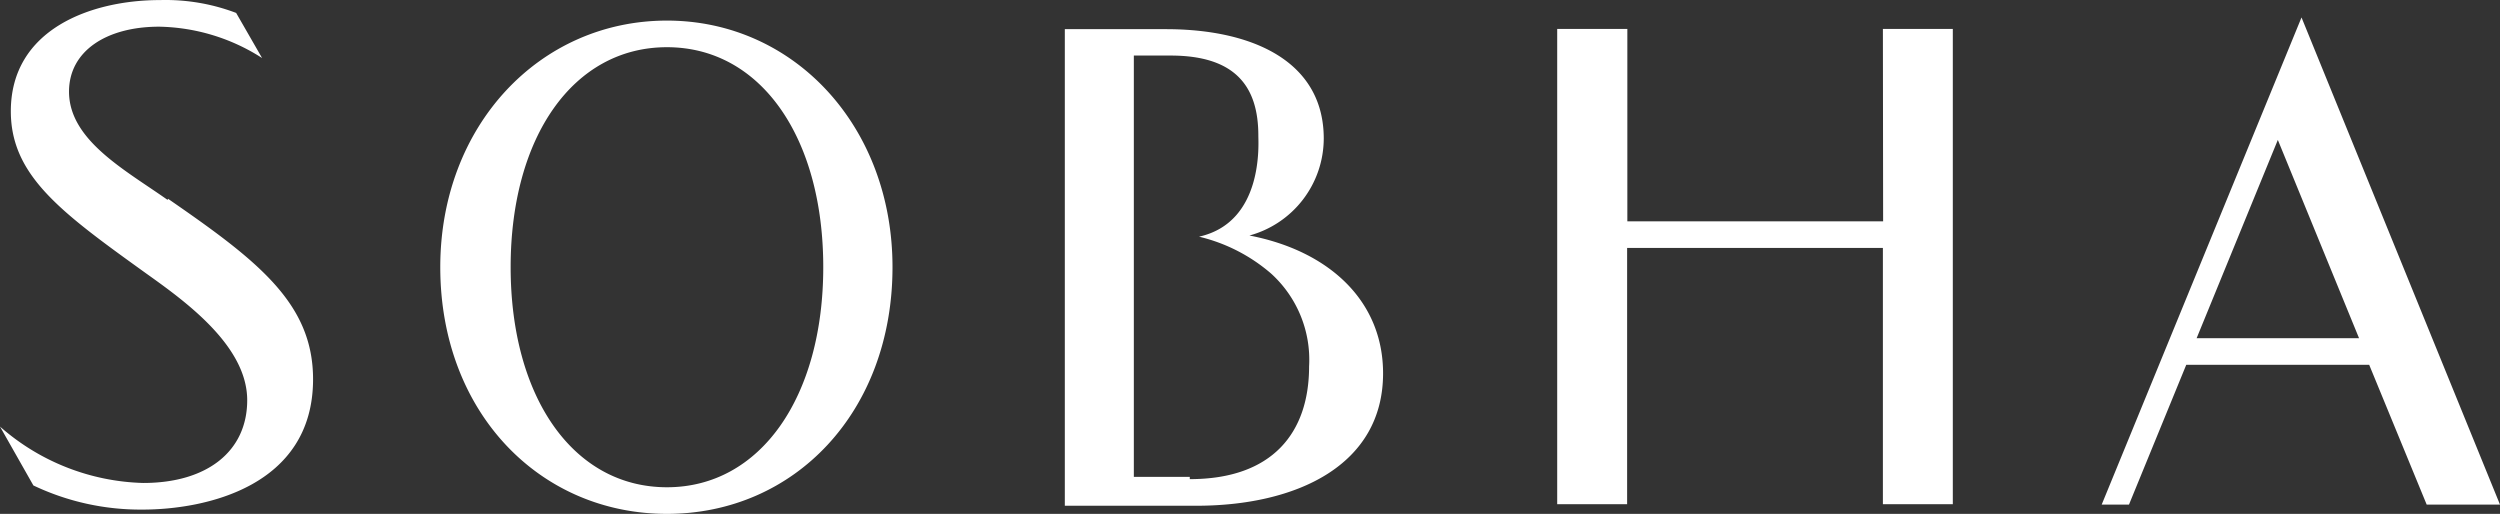
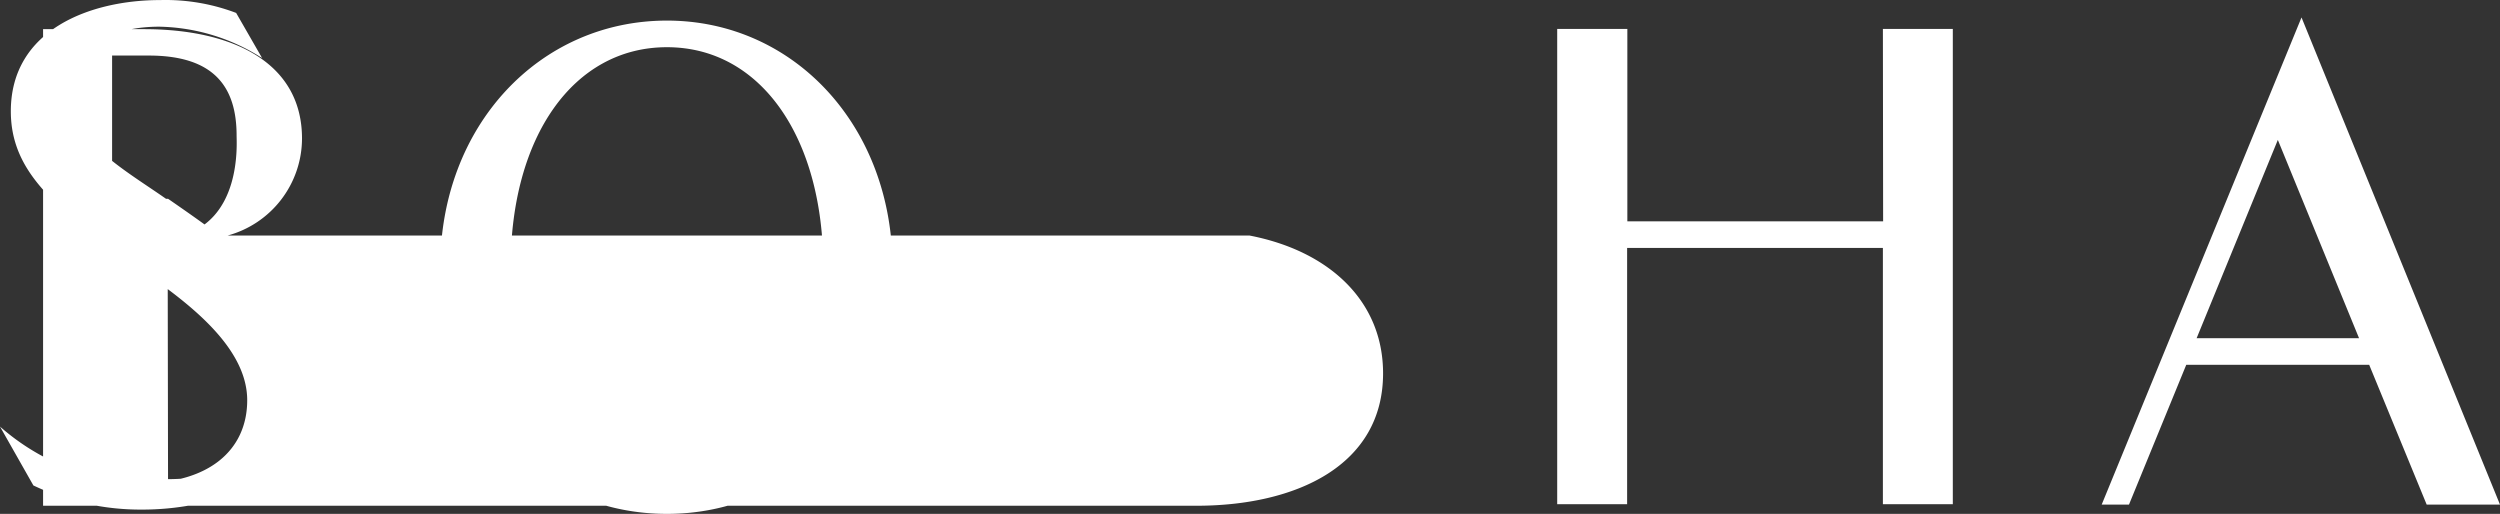
<svg xmlns="http://www.w3.org/2000/svg" width="110.84" height="22.783" viewBox="0 0 110.84 22.783">
  <rect x="0" y="0" width="110.84" height="22.783" fill="#333333" stroke="none" />
  <g id="Sobha_White" data-name="Sobha White" transform="translate(-0.04 0.013)">
    <g id="Layer_1" data-name="Layer 1">
-       <path id="Path_531" data-name="Path 531" d="M415.45,302.35H404.11v-8.53H401v21.07h3.1V303.53h11.34v11.36h3.1V293.82h-3.1Zm13.9,5.18,3.6-8.79,3.6,8.79ZM434,293.31l-8.86,21.6h1.21l2.54-6.2H437l2.55,6.2h3.25Zm-72.47,20.83c-4.16,0-6.93-4-6.93-9.76s2.77-9.75,6.93-9.75,6.93,4,6.93,9.75-2.78,9.76-6.93,9.76m0-20.69c-5.66,0-10.05,4.67-10.05,10.93,0,6.42,4.39,10.94,10.05,10.94s10-4.52,10-10.94c0-6.26-4.38-10.93-10-10.93m-22.14,7.95c-1.85-1.31-4.37-2.64-4.37-4.8,0-1.8,1.66-2.88,4-2.88a8.72,8.72,0,0,1,4.56,1.39l-1.15-2a8.82,8.82,0,0,0-3.37-.57c-3.06,0-6.62,1.29-6.62,4.93,0,2.87,2.26,4.5,6,7.19,1.74,1.24,4.48,3.21,4.48,5.62,0,2.26-1.77,3.67-4.61,3.67a10,10,0,0,1-6.35-2.5l1.48,2.61a11.06,11.06,0,0,0,4.85,1.07c2.73,0,7.55-1,7.55-5.78,0-3.36-2.43-5.24-6.43-8m45.3,12.33h-2.48V295h1.63c2.92,0,3.89,1.42,3.89,3.55,0,.36.24,3.84-2.63,4.48a7.57,7.57,0,0,1,3.2,1.64,5.16,5.16,0,0,1,1.68,4.11c0,2.95-1.63,5-5.29,5m2.64-10.8a4.47,4.47,0,0,0,3.3-4.3c0-3.39-3.1-4.85-7-4.85h-4.48v21.13H385c4.44,0,8.28-1.79,8.28-5.87,0-3.22-2.4-5.43-5.92-6.11" transform="translate(-331.92 -292.55)" fill="#fff" />
+       <path id="Path_531" data-name="Path 531" d="M415.45,302.35H404.11v-8.53H401v21.07h3.1V303.53h11.34v11.36h3.1V293.82h-3.1Zm13.9,5.18,3.6-8.79,3.6,8.79ZM434,293.31l-8.86,21.6h1.21l2.54-6.2H437l2.55,6.2h3.25Zm-72.47,20.83c-4.16,0-6.93-4-6.93-9.76s2.77-9.75,6.93-9.75,6.93,4,6.93,9.75-2.78,9.76-6.93,9.76m0-20.69c-5.66,0-10.05,4.67-10.05,10.93,0,6.42,4.39,10.94,10.05,10.94s10-4.52,10-10.94c0-6.26-4.38-10.93-10-10.93m-22.14,7.95c-1.85-1.31-4.37-2.64-4.37-4.8,0-1.8,1.66-2.88,4-2.88a8.72,8.72,0,0,1,4.56,1.39l-1.15-2a8.82,8.82,0,0,0-3.37-.57c-3.06,0-6.62,1.29-6.62,4.93,0,2.87,2.26,4.5,6,7.19,1.74,1.24,4.48,3.21,4.48,5.62,0,2.26-1.77,3.67-4.61,3.67a10,10,0,0,1-6.35-2.5l1.48,2.61a11.06,11.06,0,0,0,4.85,1.07c2.73,0,7.55-1,7.55-5.78,0-3.36-2.43-5.24-6.43-8h-2.48V295h1.63c2.92,0,3.89,1.42,3.89,3.55,0,.36.24,3.84-2.63,4.48a7.57,7.57,0,0,1,3.2,1.64,5.16,5.16,0,0,1,1.68,4.11c0,2.95-1.63,5-5.29,5m2.64-10.8a4.47,4.47,0,0,0,3.3-4.3c0-3.39-3.1-4.85-7-4.85h-4.48v21.13H385c4.44,0,8.28-1.79,8.28-5.87,0-3.22-2.4-5.43-5.92-6.11" transform="translate(-331.92 -292.55)" fill="#fff" />
    </g>
  </g>
</svg>